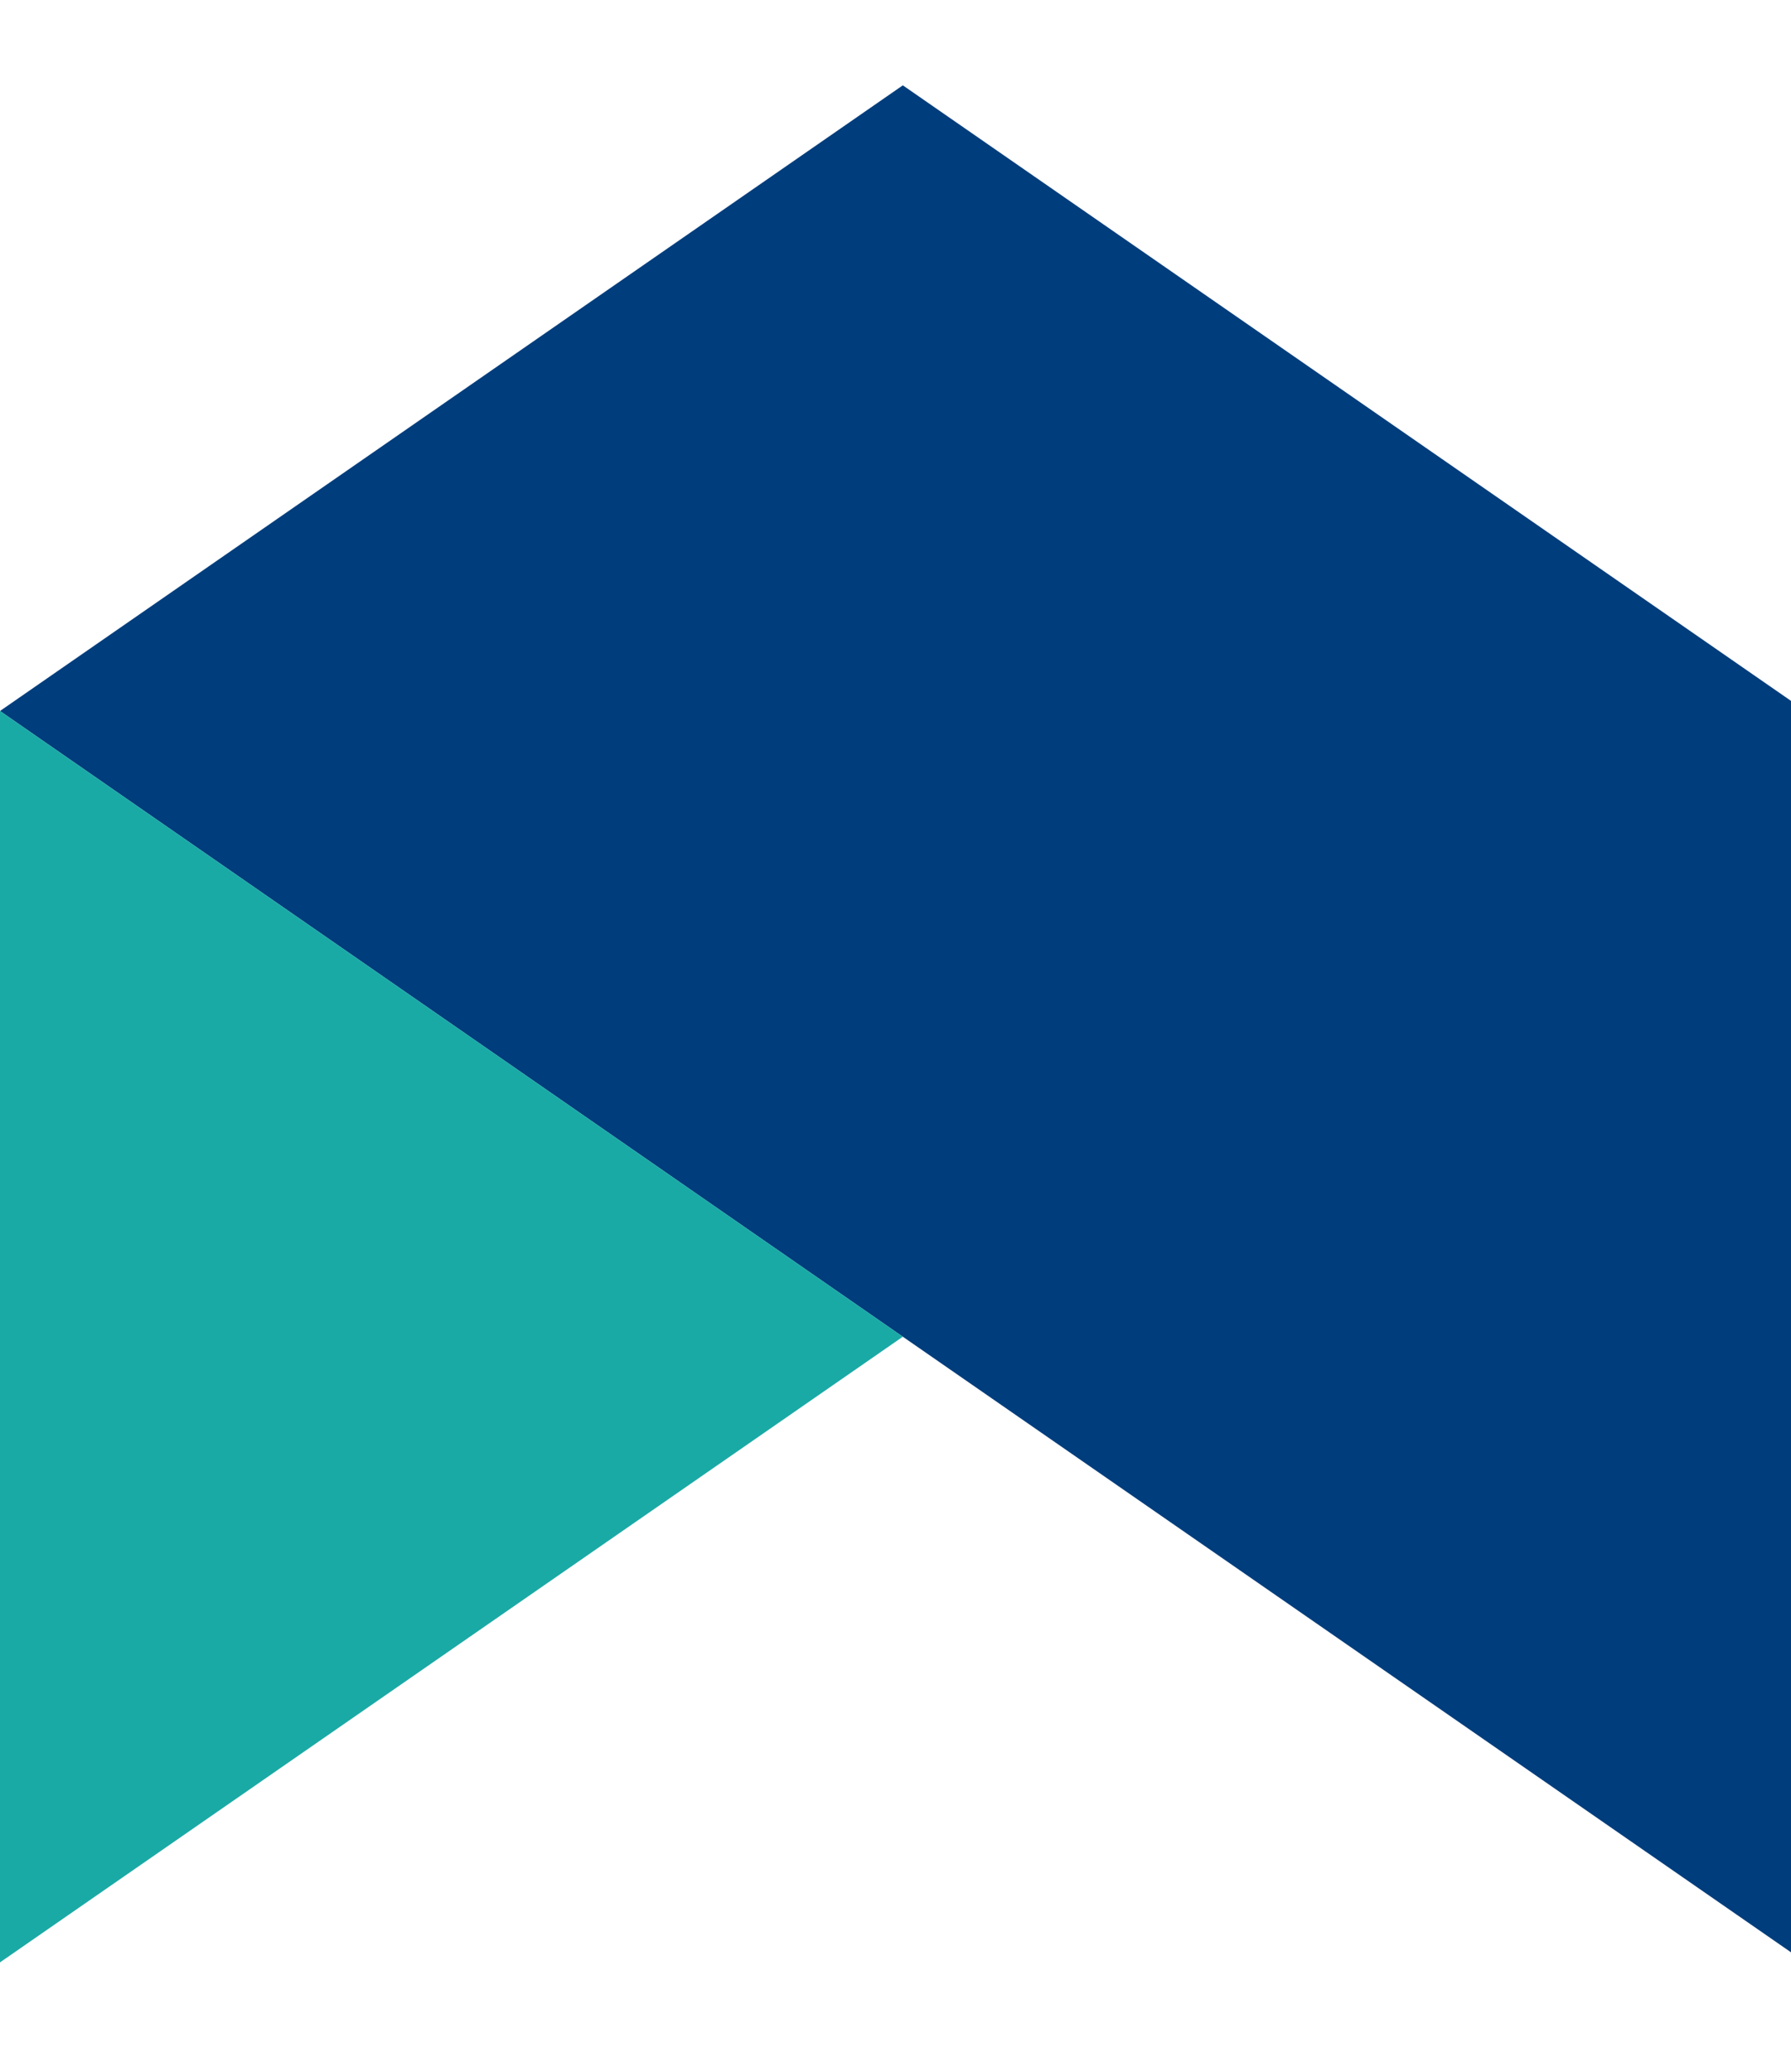
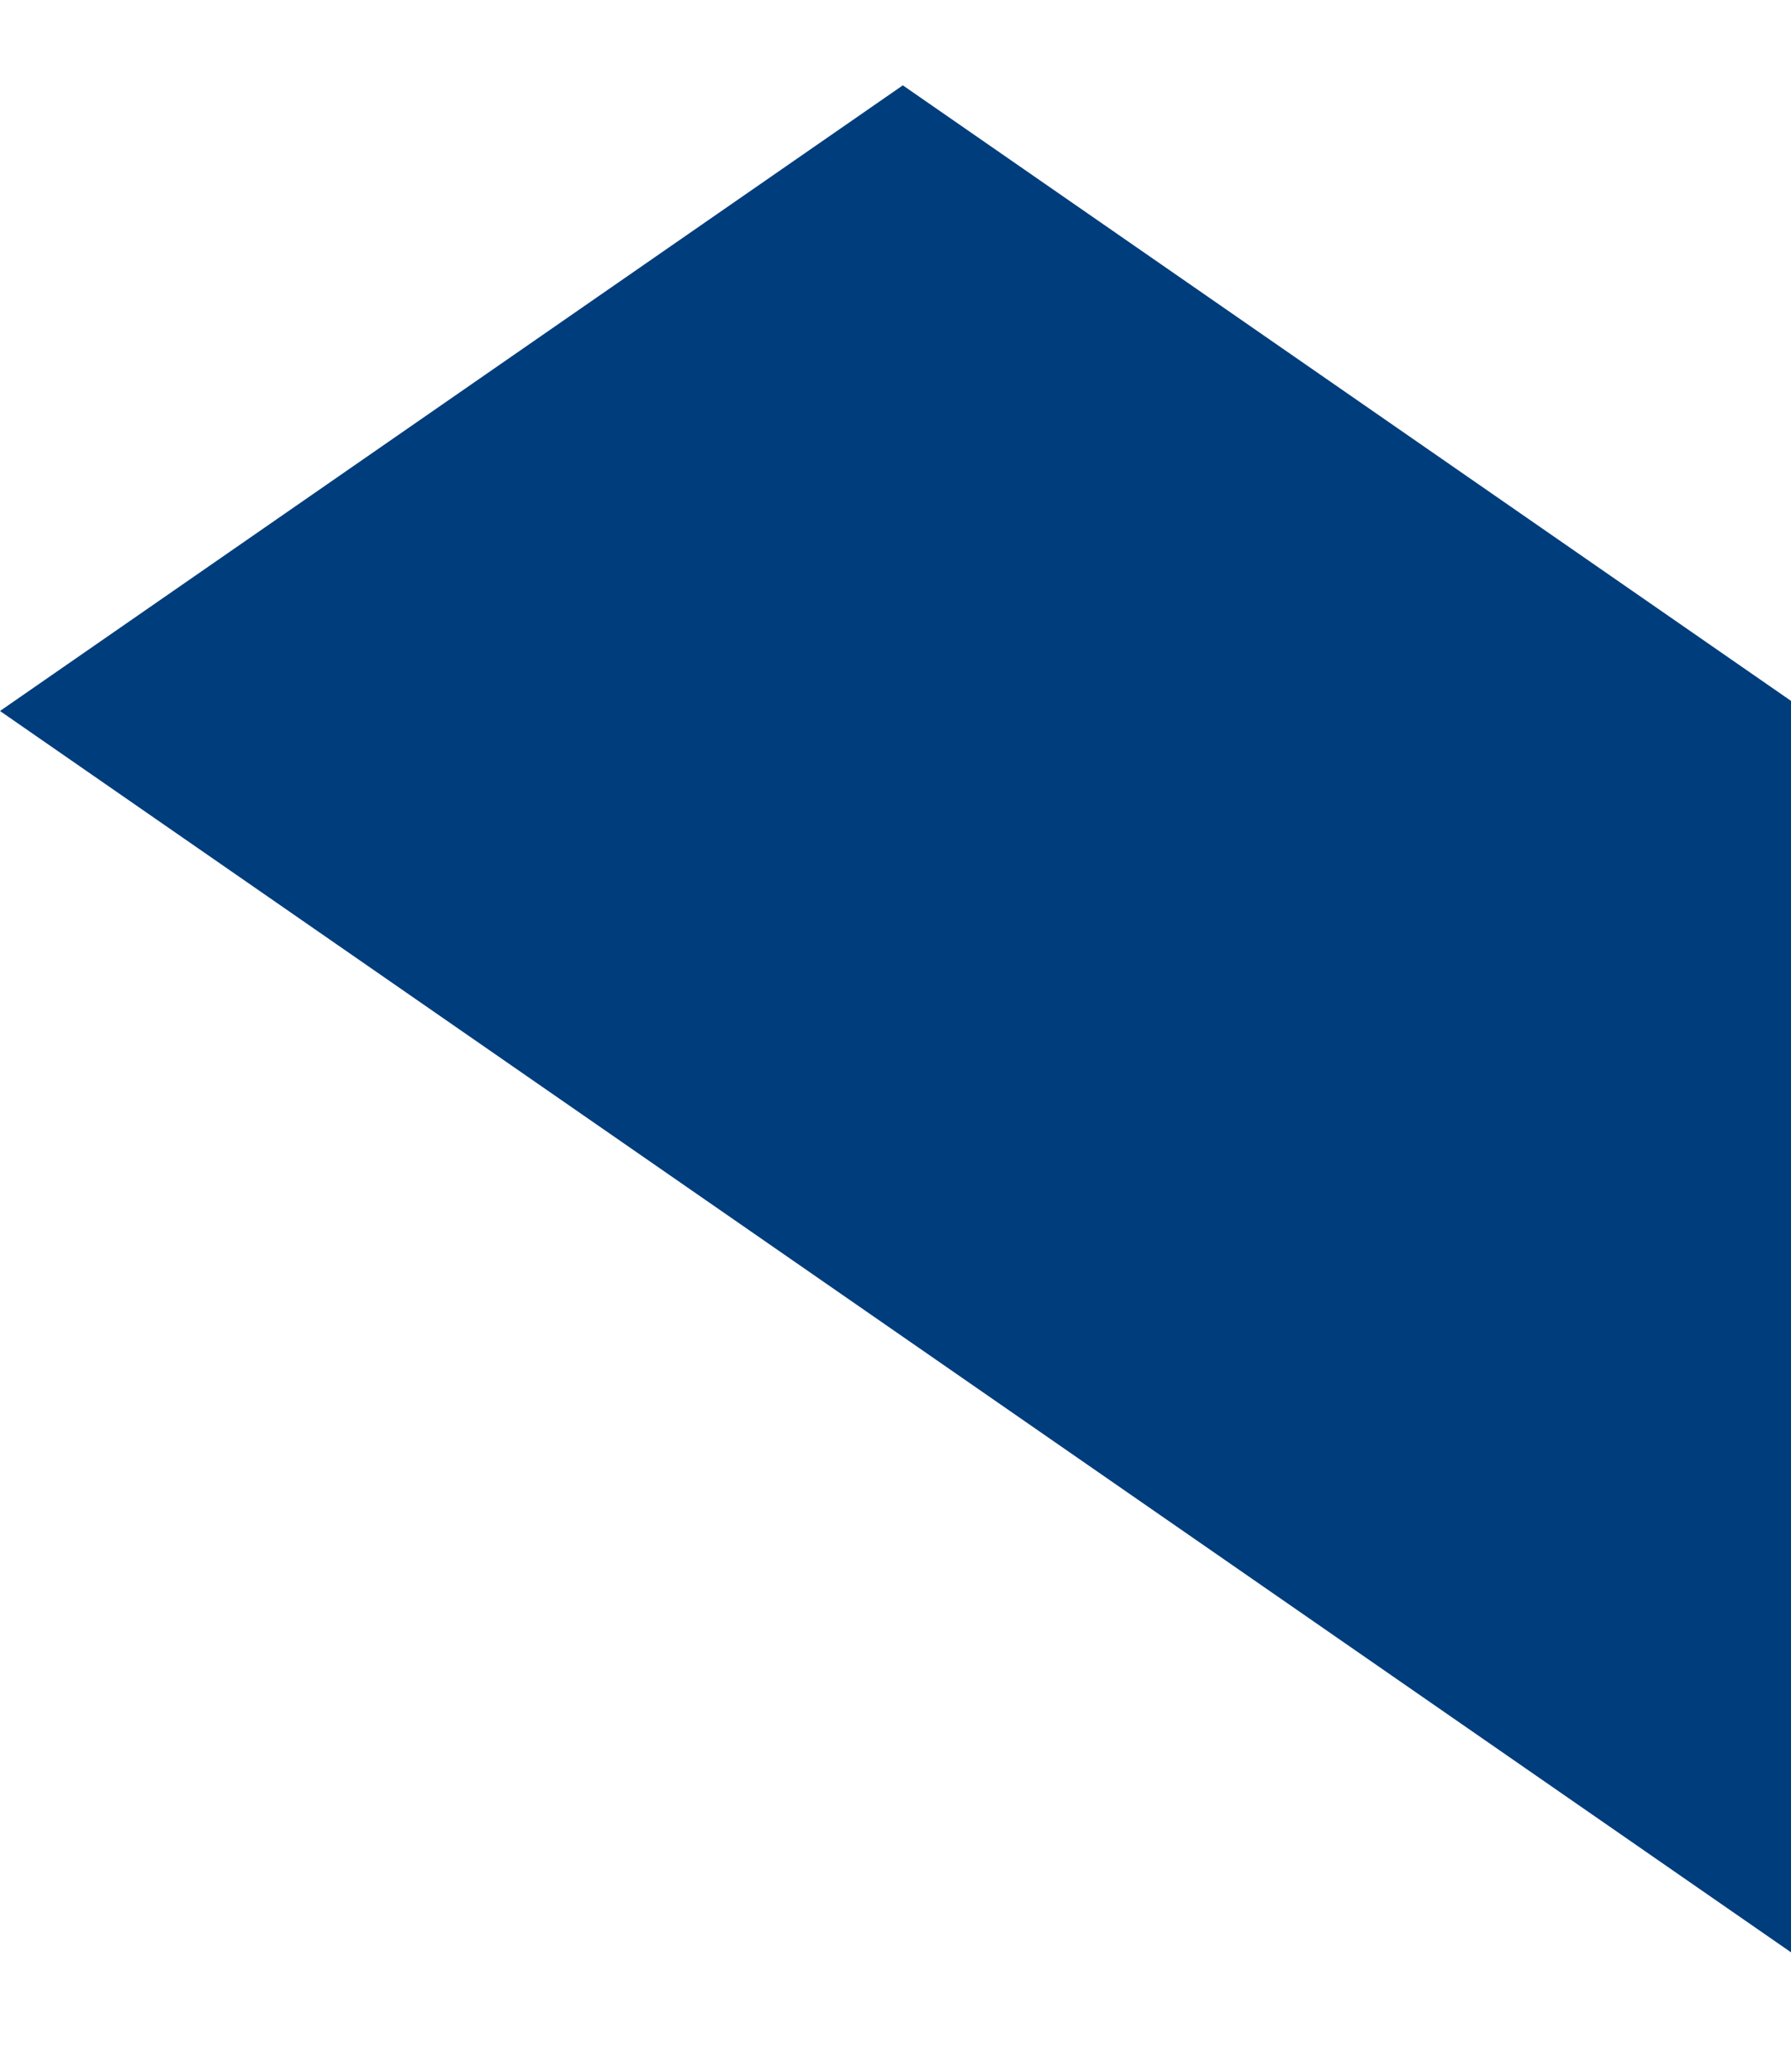
<svg xmlns="http://www.w3.org/2000/svg" width="32" height="37" viewBox="0 0 32 37" fill="none">
  <g clip-path="url(#clip0_73784_35344)">
-     <path d="M16.131 1.524L0 12.698L32.261 35.048V12.698L16.131 1.524Z" fill="#003D7C" />
-     <path d="M0 35.047L16.131 23.873L0 12.698V35.047Z" fill="#19AAA6" />
+     <path d="M16.131 1.524L0 12.698L32.261 35.048V12.698Z" fill="#003D7C" />
  </g>
  <defs>
    <clipPath id="clip0_73784_35344">
      <rect width="32" height="36.571" fill="white" />
    </clipPath>
  </defs>
</svg>